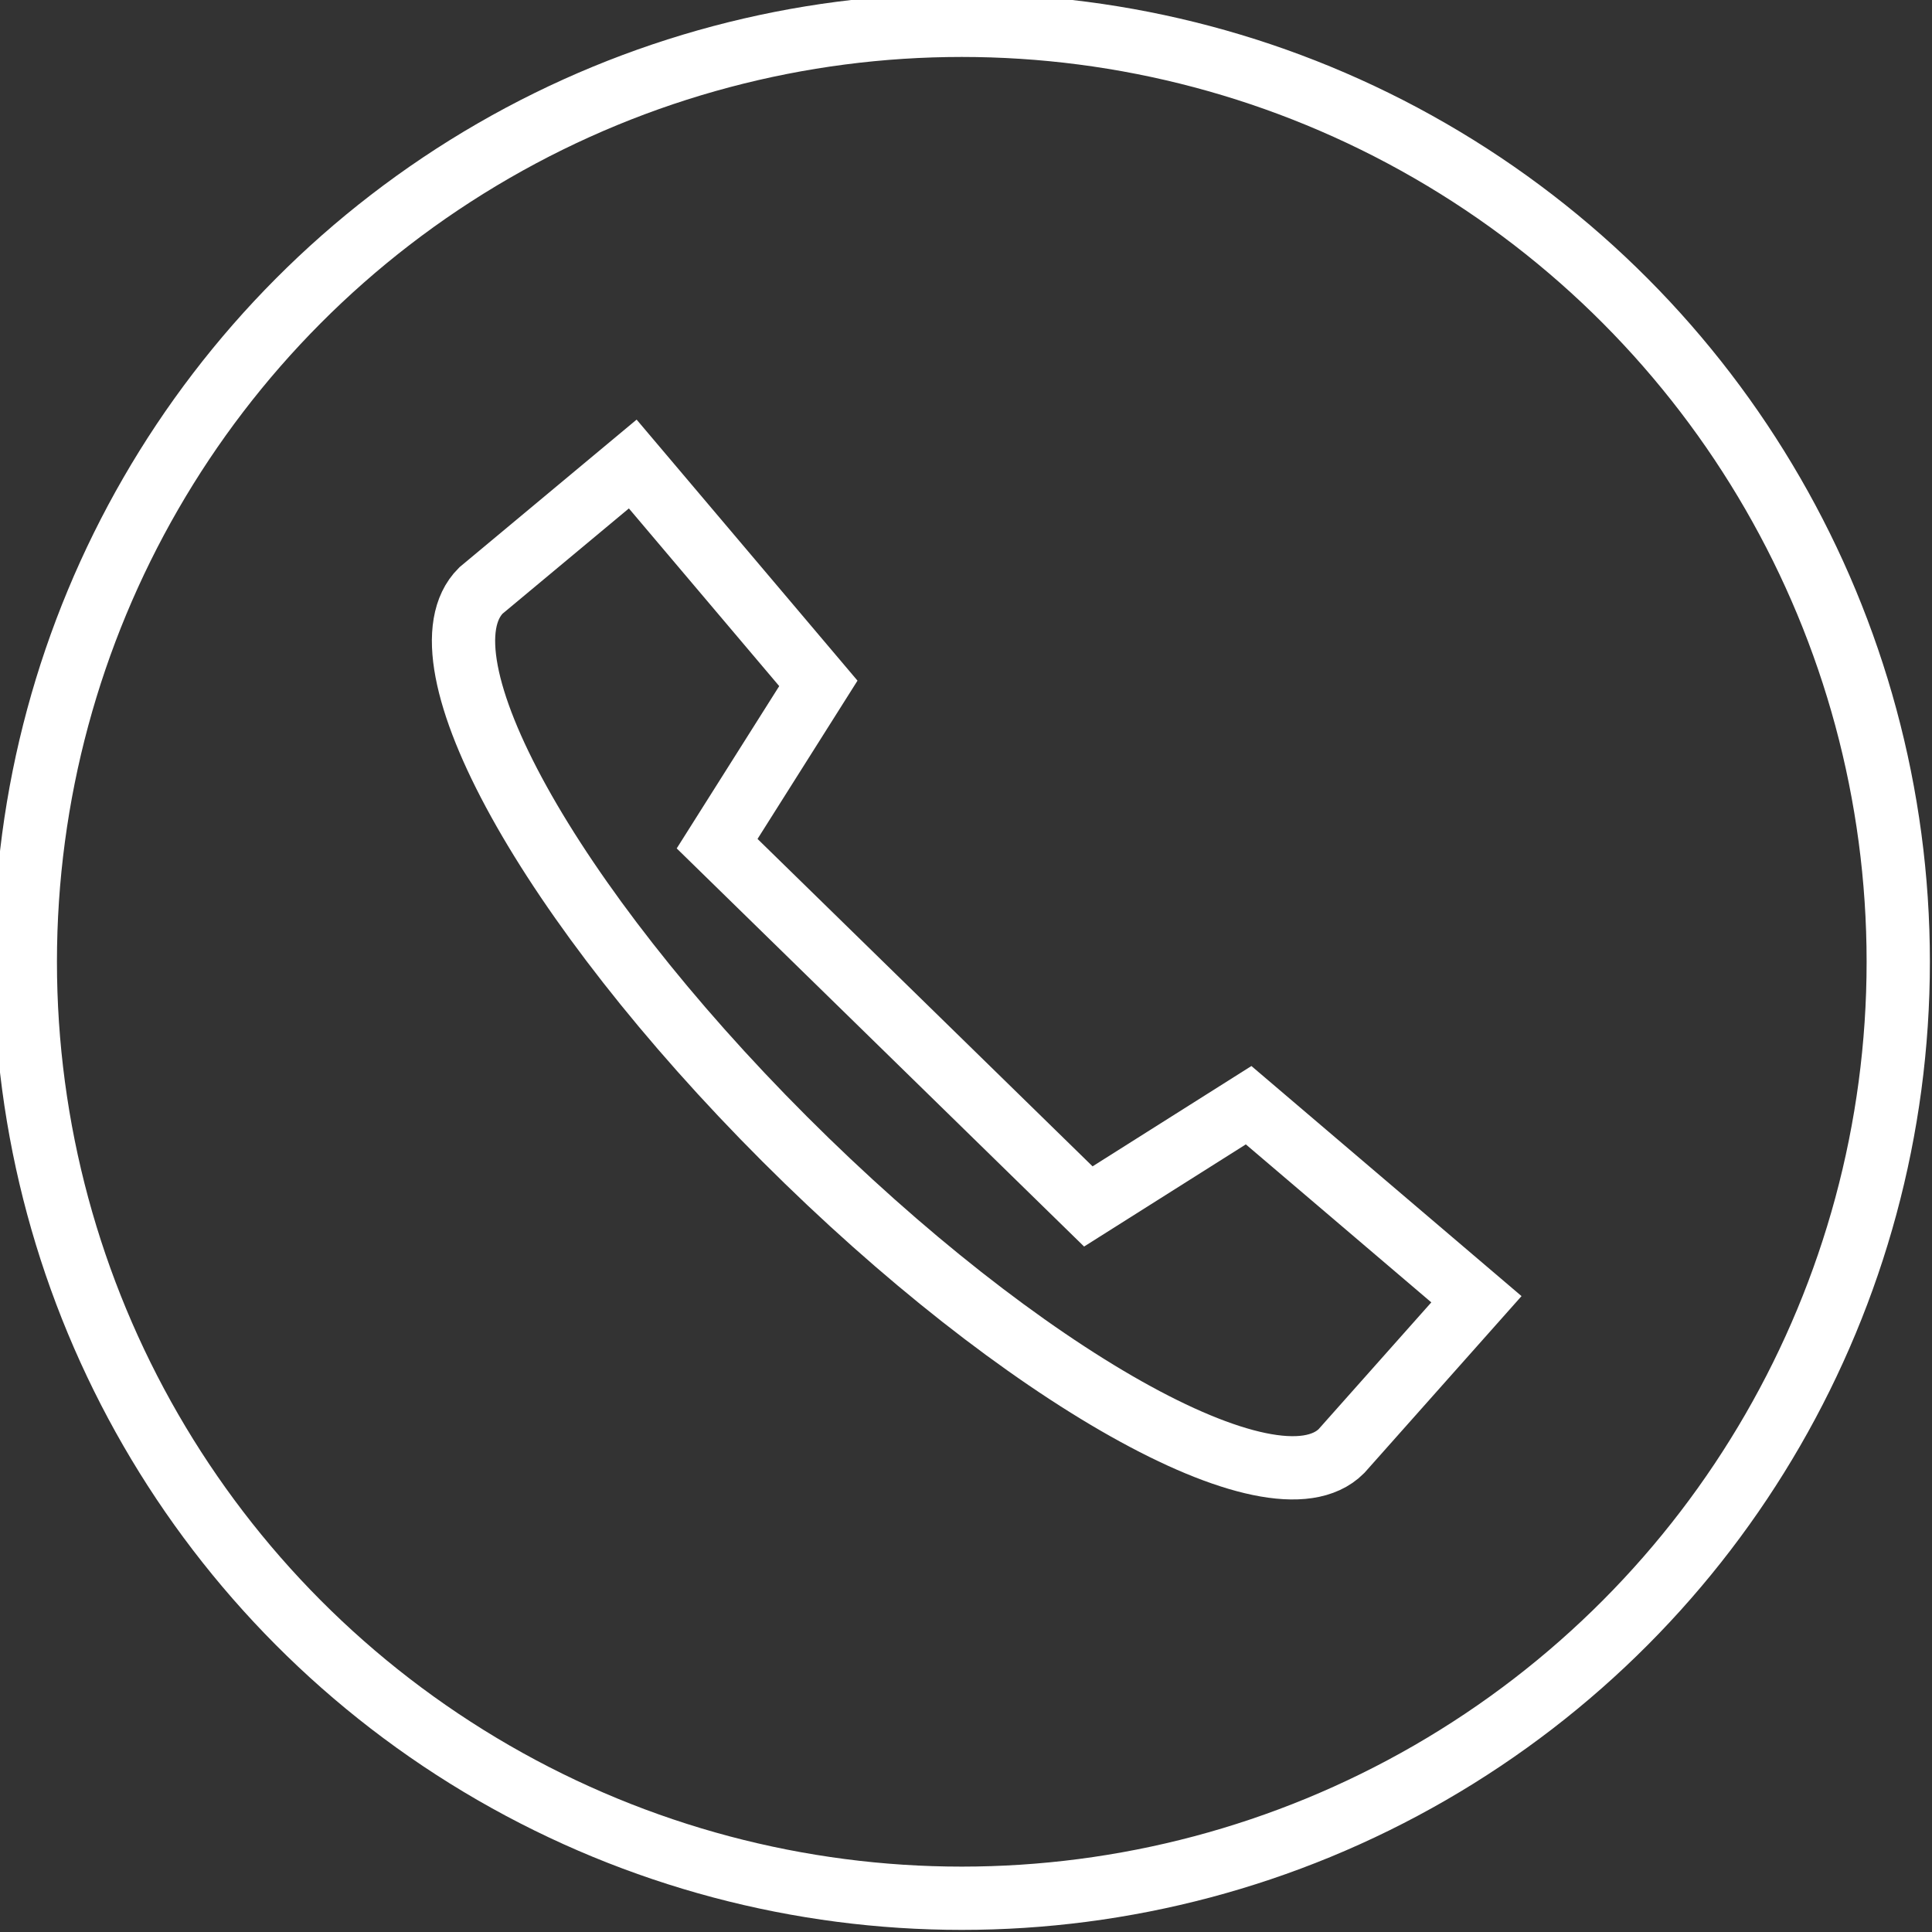
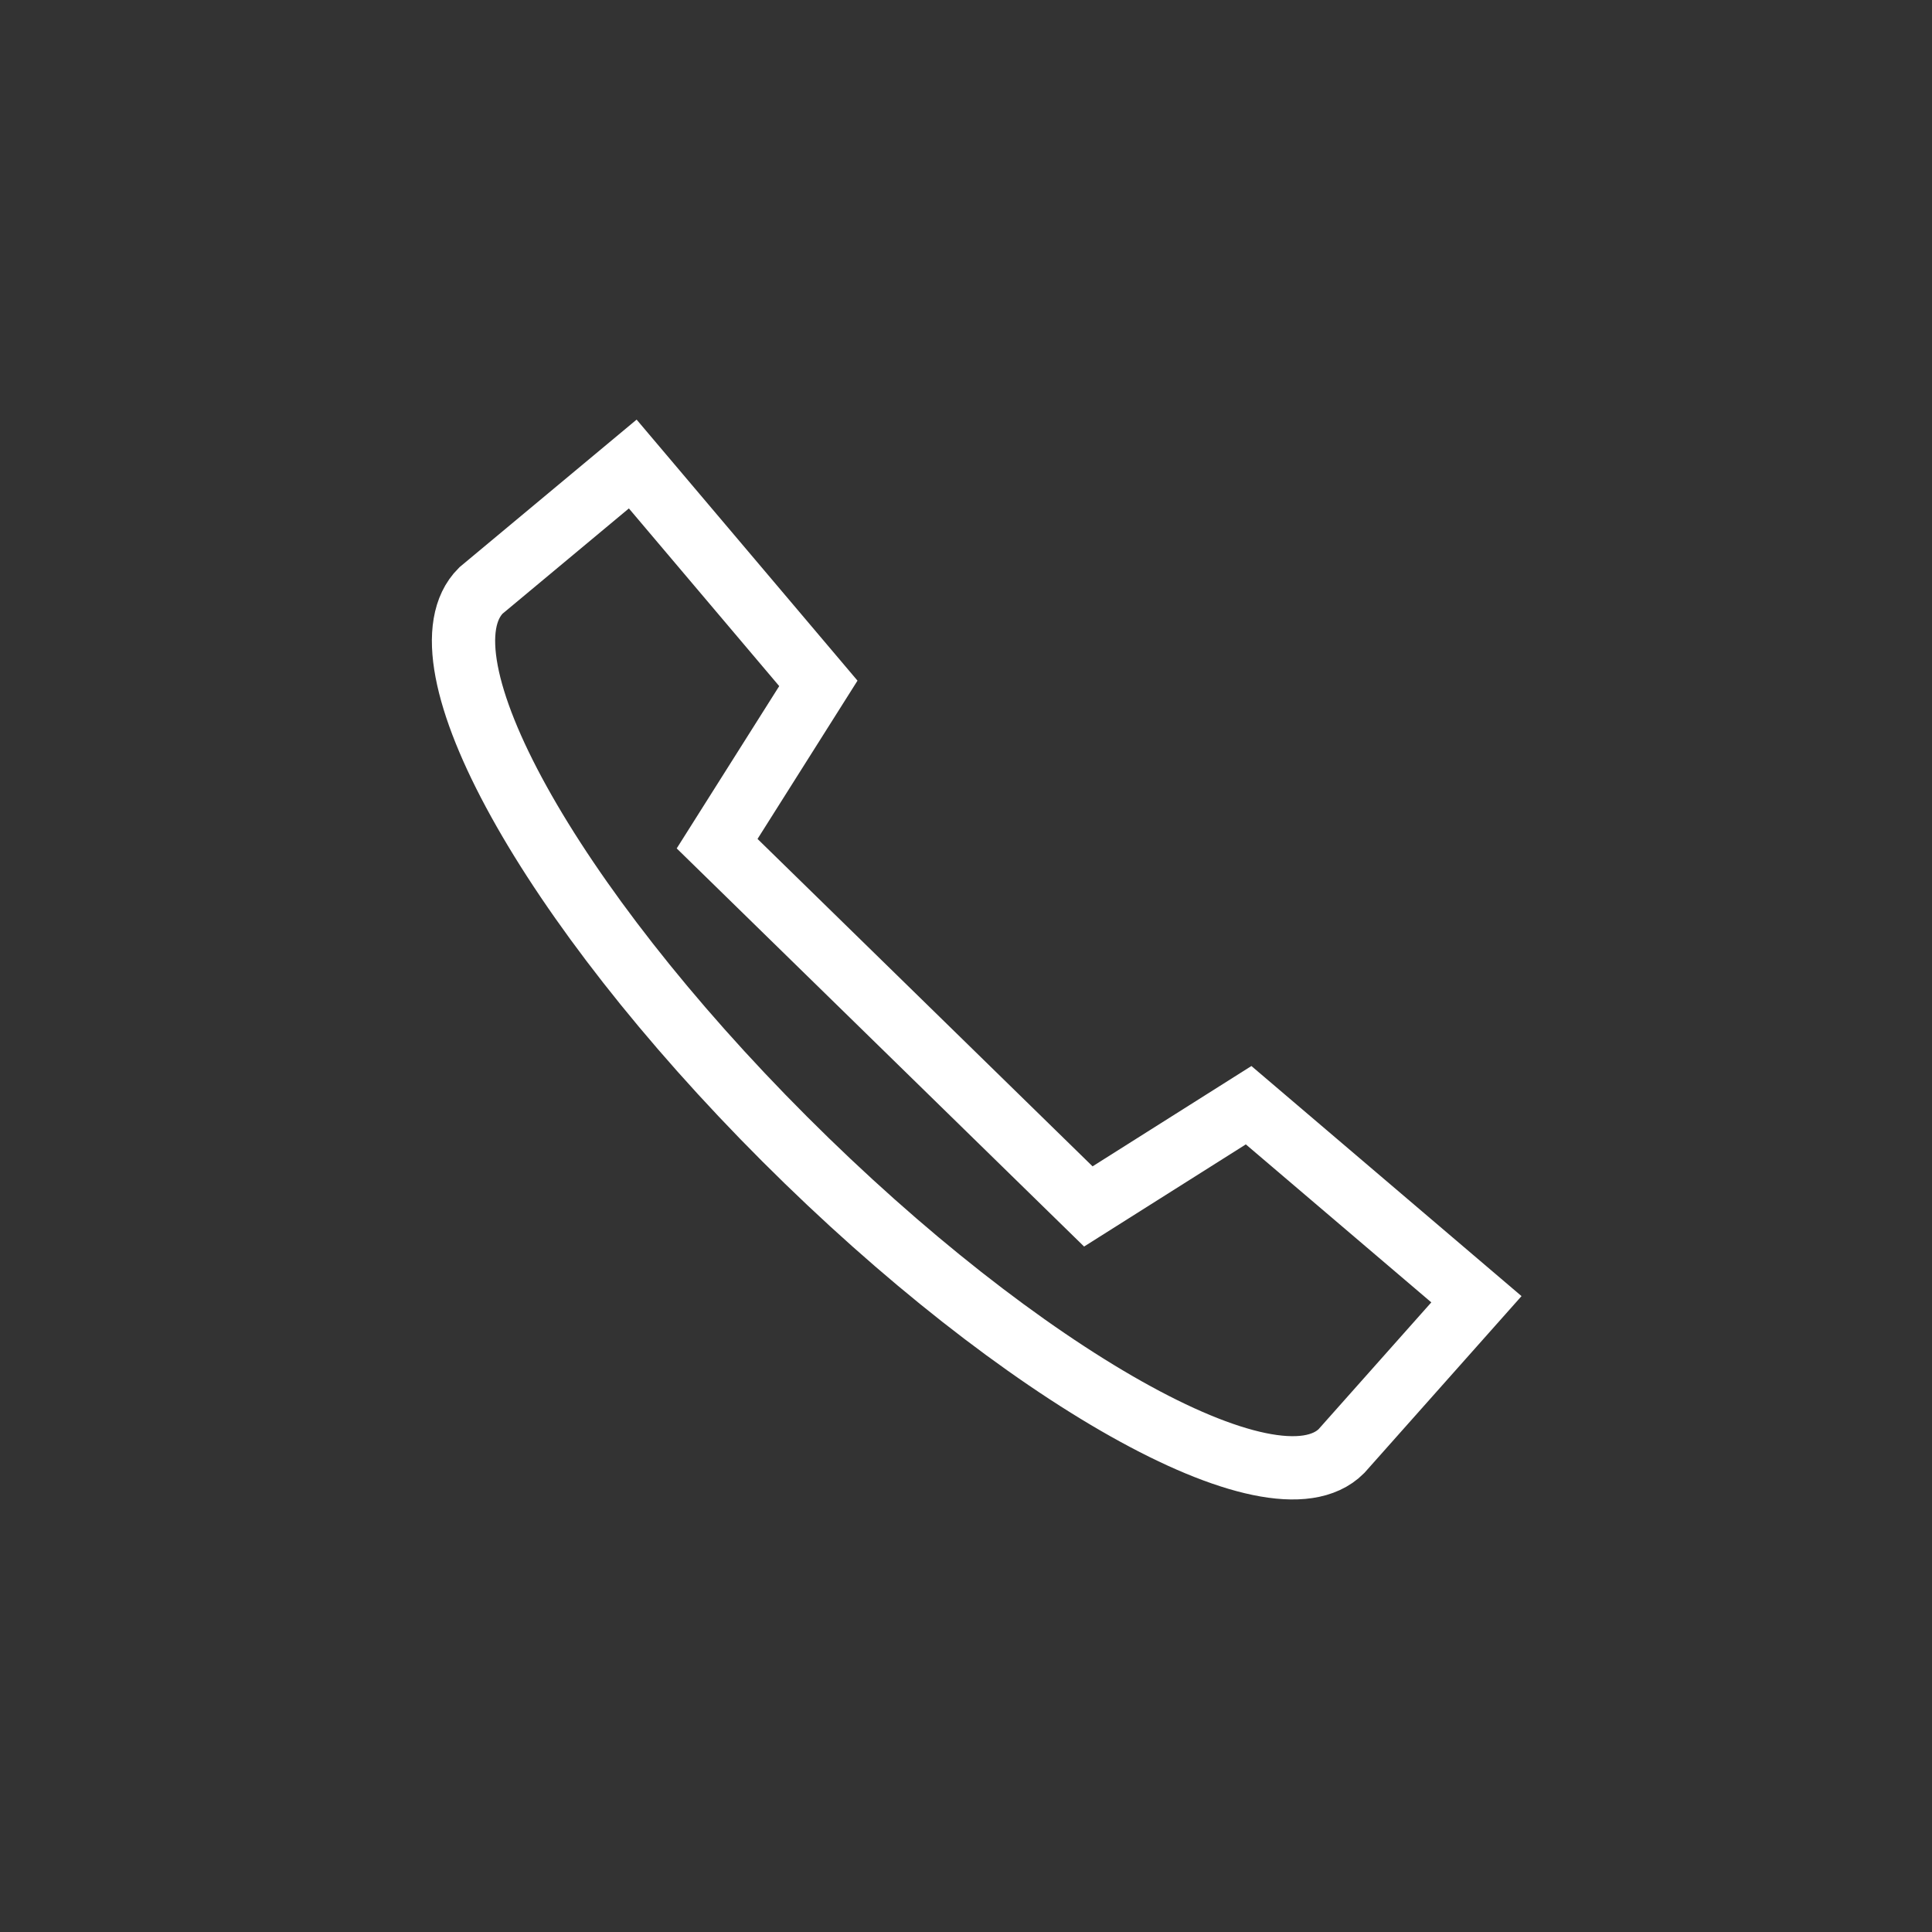
<svg xmlns="http://www.w3.org/2000/svg" version="1.1" id="Layer_1" x="0px" y="0px" width="22.9px" height="22.9px" viewBox="0 0 22.9 22.9" style="enable-background:new 0 0 22.9 22.9;" xml:space="preserve">
  <rect x="0" y="0" width="22.9" height="22.9" fill="#333333" stroke="none" />
  <style type="text/css">
	.st0{fill:none;stroke:#FFFFFF;stroke-width:0.75;stroke-miterlimit:10;}
</style>
  <g>
-     <circle class="st0" cx="11.4" cy="11.4" r="11.1" />
    <path class="st0" d="M7.5,5.5L5.7,7l0,0c-0.8,0.8,0.8,3.7,3.6,6.5c2.8,2.8,5.8,4.5,6.6,3.7l0,0l1.6-1.8l-2.7-2.3l-1.9,1.2L8.5,10   l1.2-1.9L7.5,5.5z" />
  </g>
</svg>